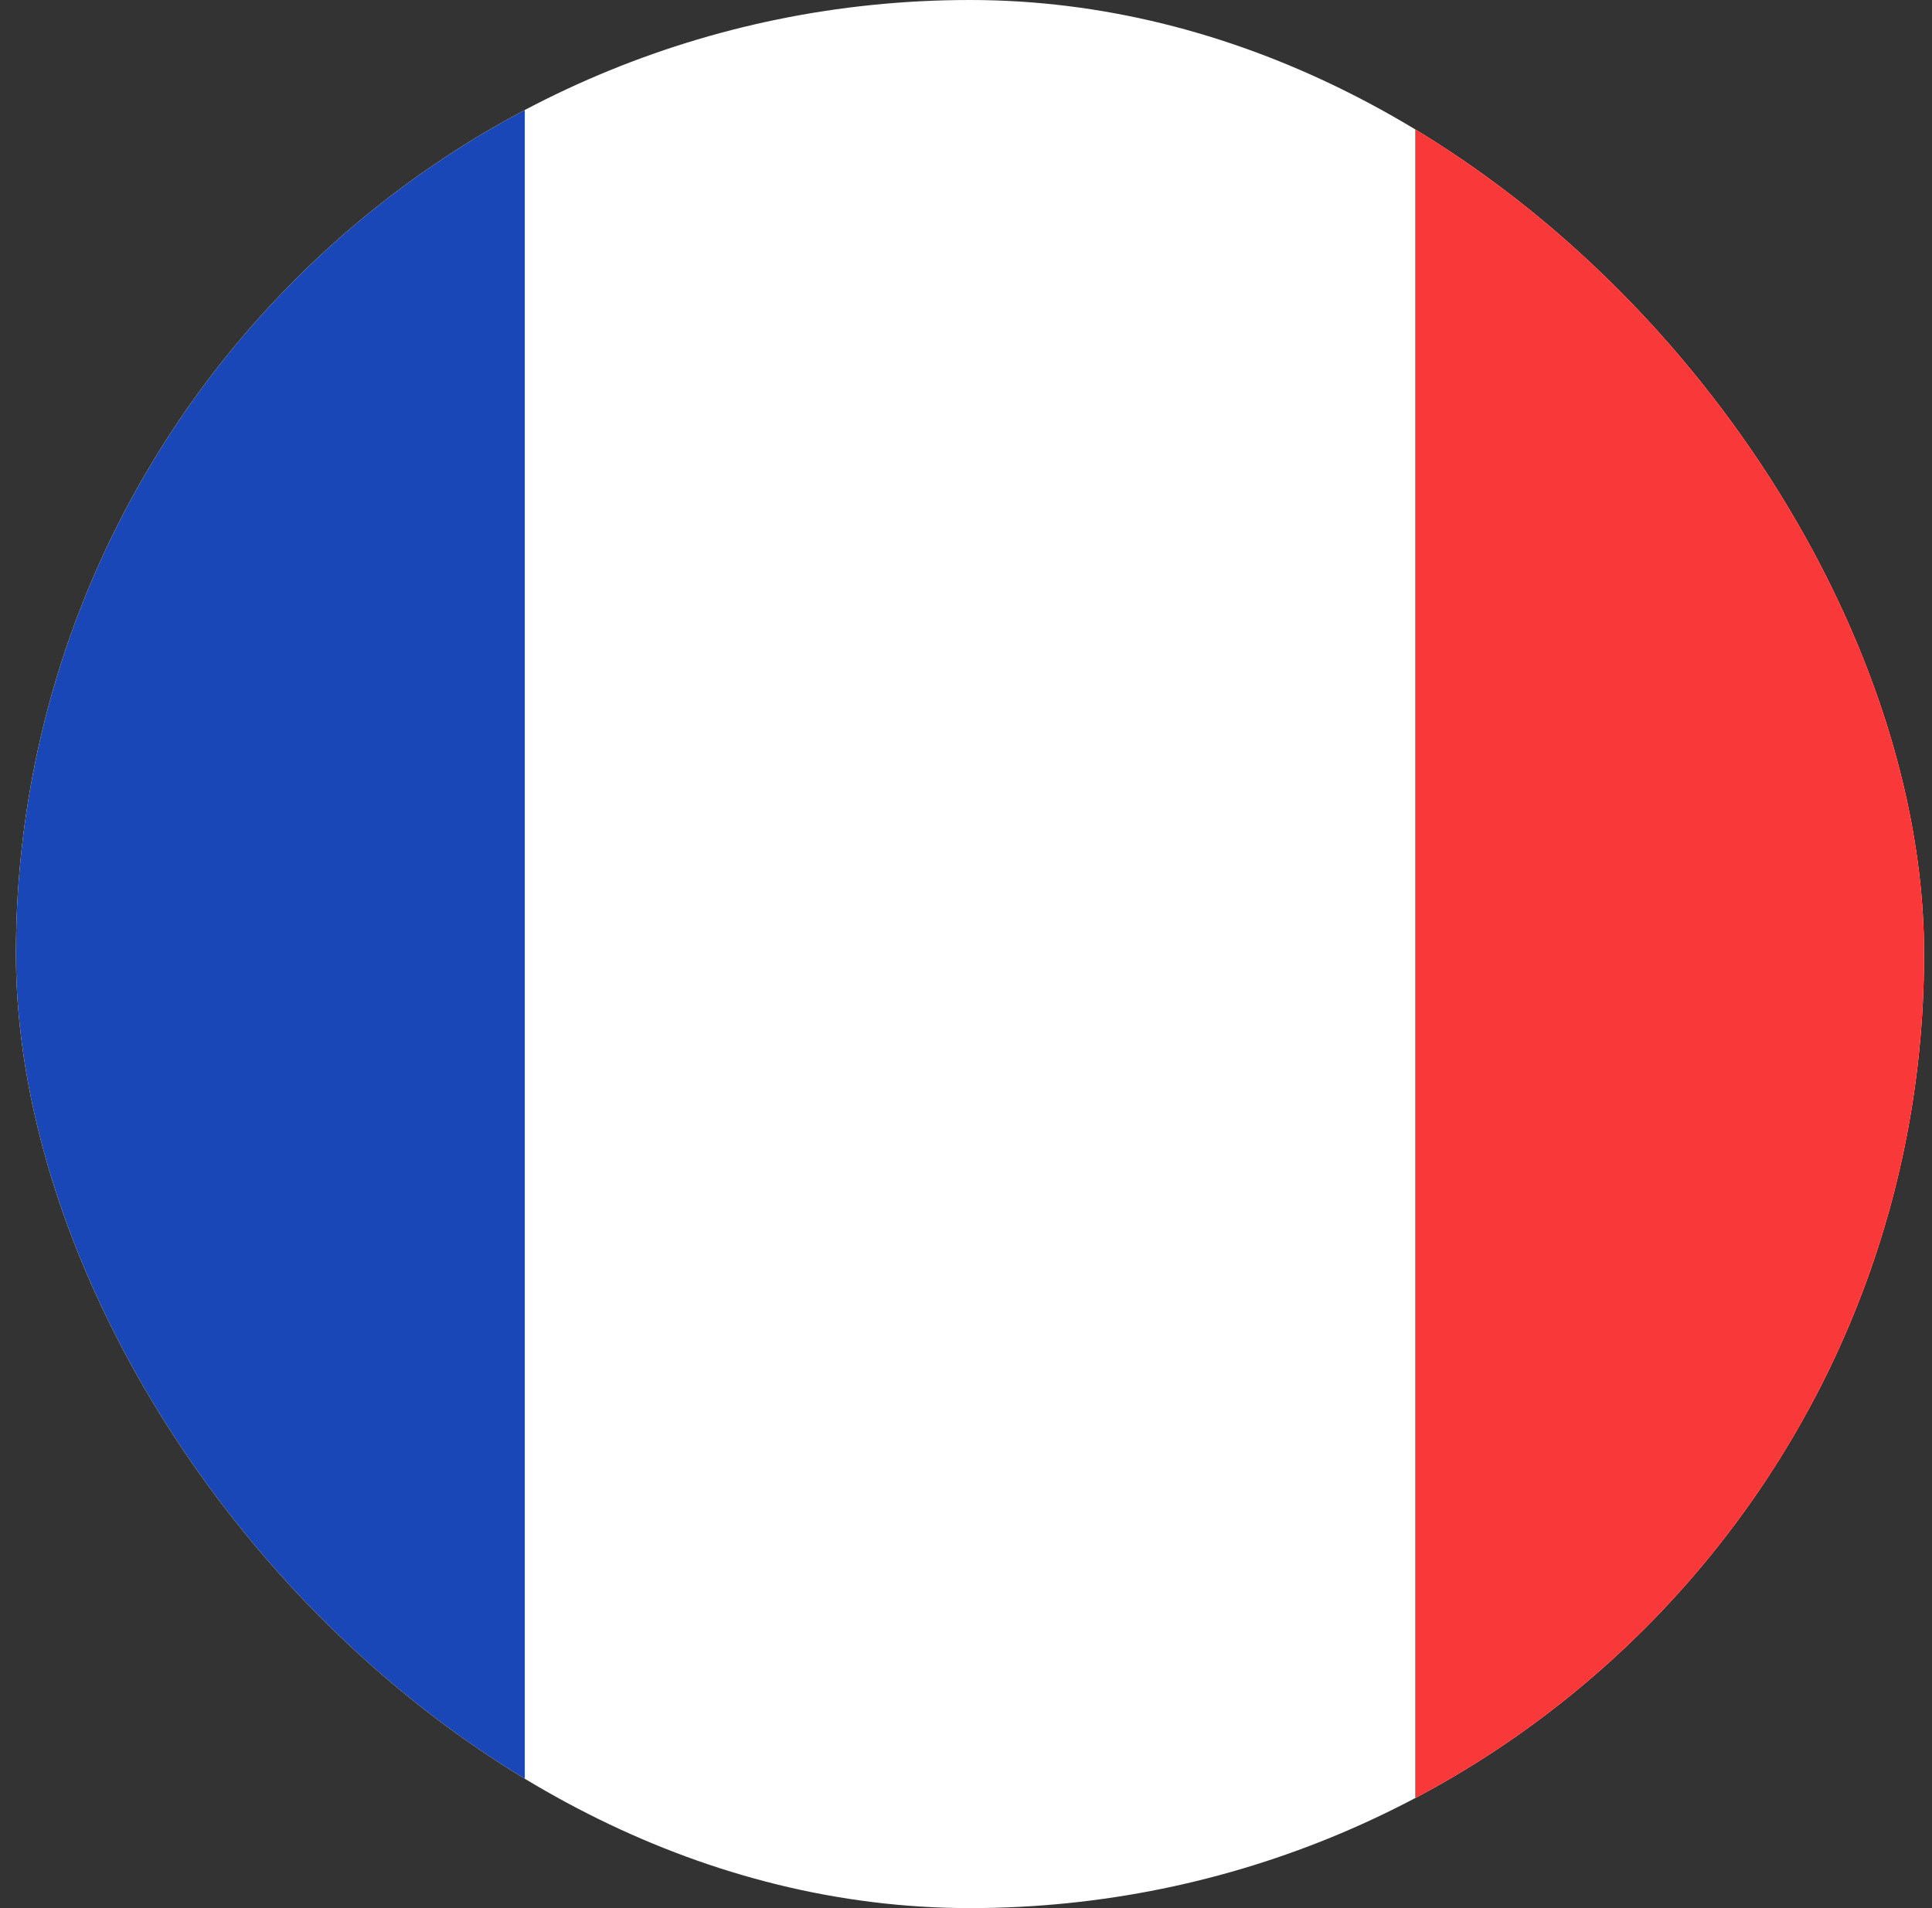
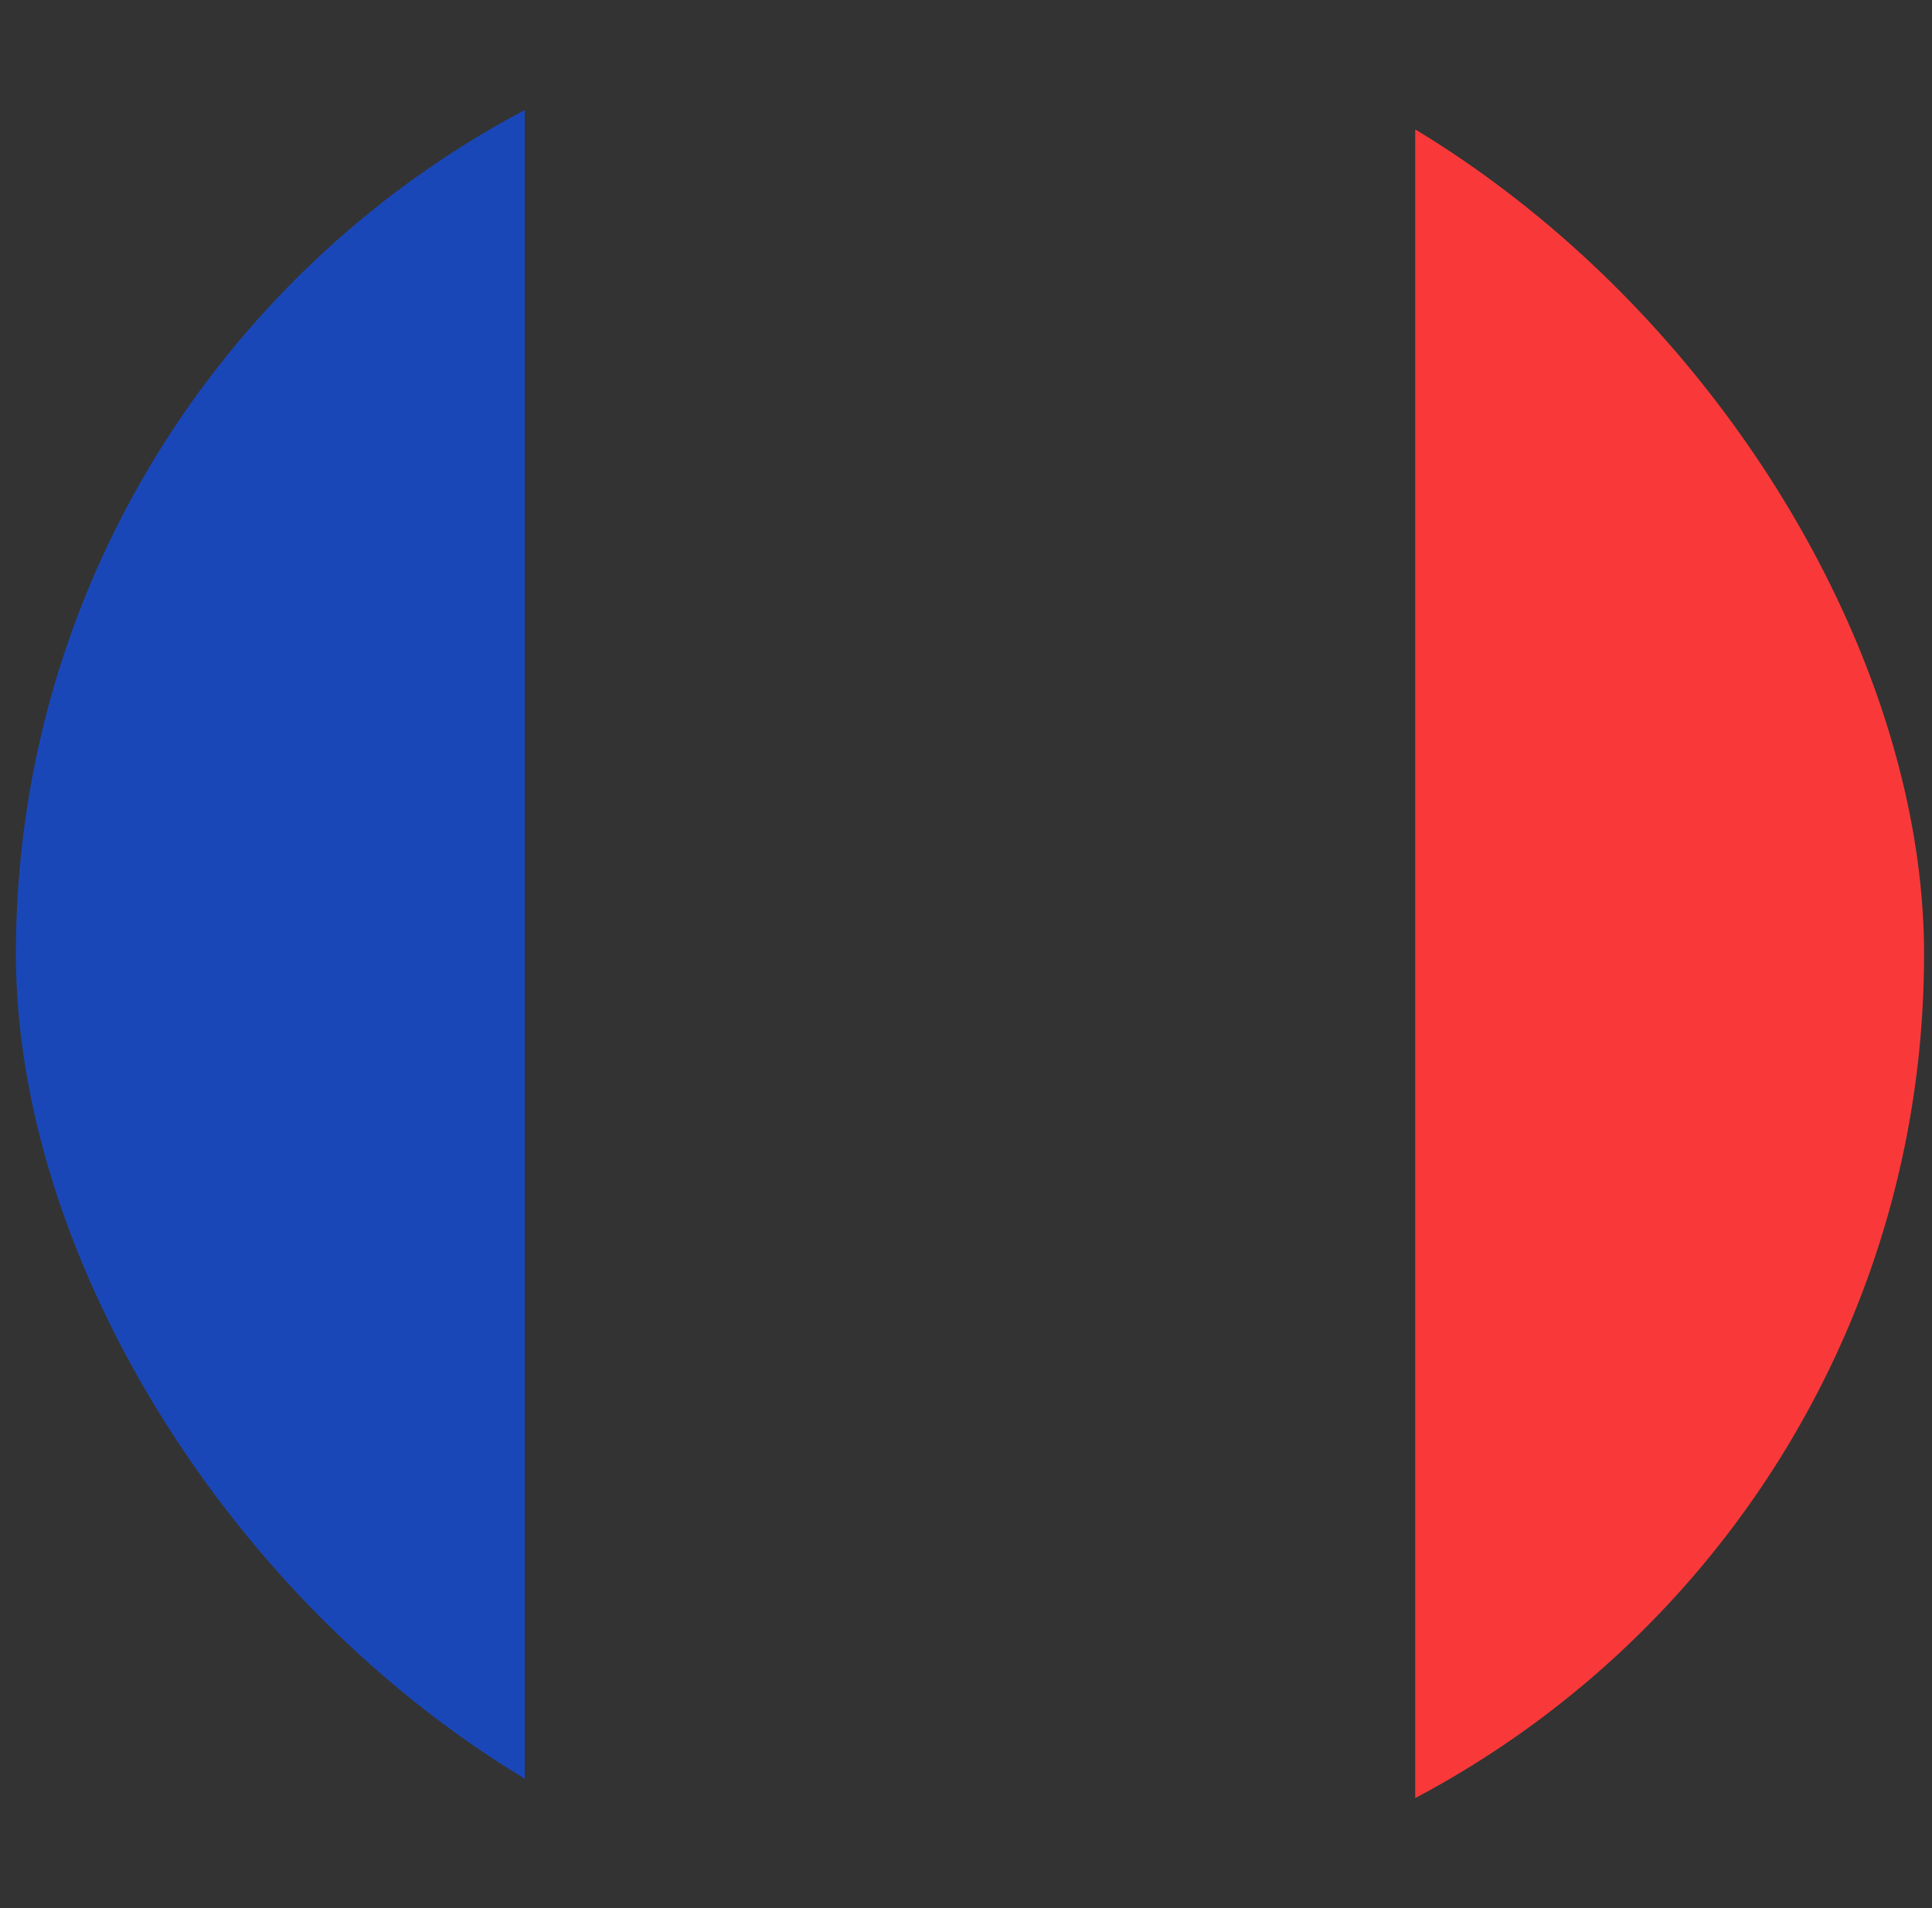
<svg xmlns="http://www.w3.org/2000/svg" width="81" height="80" viewBox="0 0 81 80" fill="none">
  <rect x="0" y="0" width="81" height="80" fill="#333333" stroke="none" />
  <g clip-path="url(#clip0_1759_14660)">
-     <rect x="0.667" width="80" height="80" rx="40" fill="white" />
    <path fill-rule="evenodd" clip-rule="evenodd" d="M-15.333 0H22V80H-15.333V0Z" fill="#1A47B8" />
    <path fill-rule="evenodd" clip-rule="evenodd" d="M59.334 0H96.667V80H59.334V0Z" fill="#F93939" />
  </g>
  <defs>
    <clipPath id="clip0_1759_14660">
      <rect x="0.667" width="80" height="80" rx="40" fill="white" />
    </clipPath>
  </defs>
</svg>